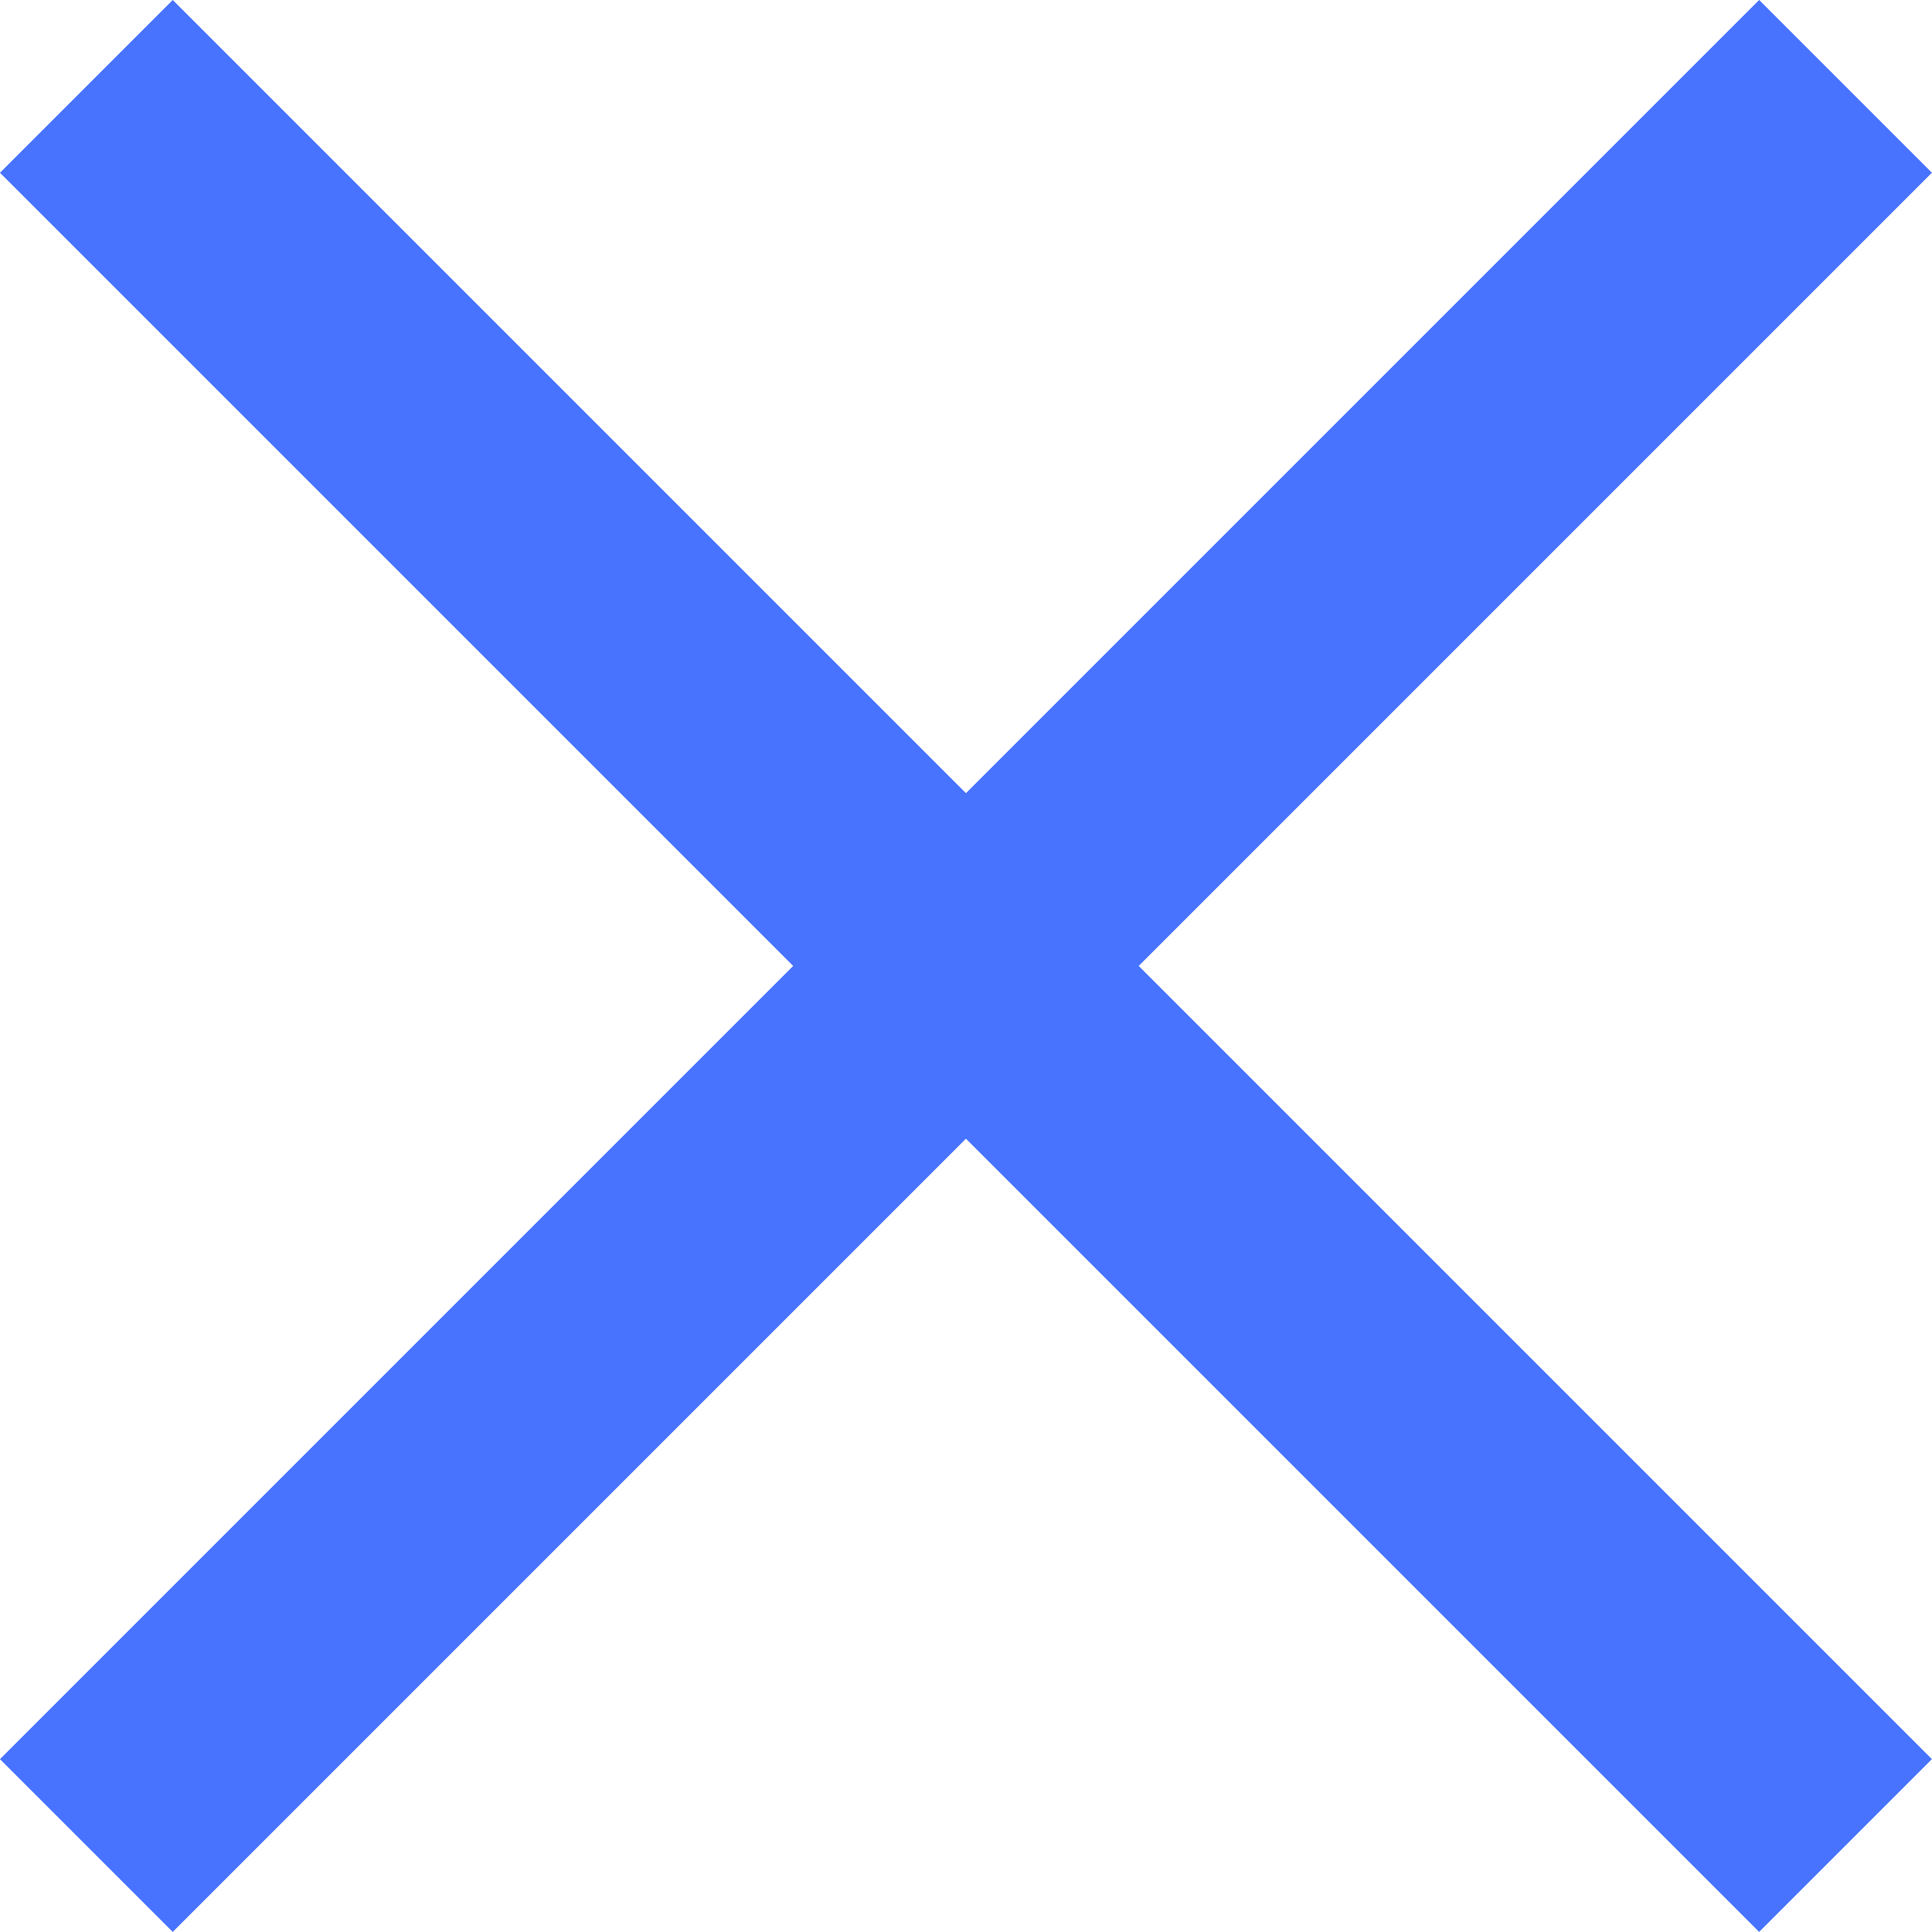
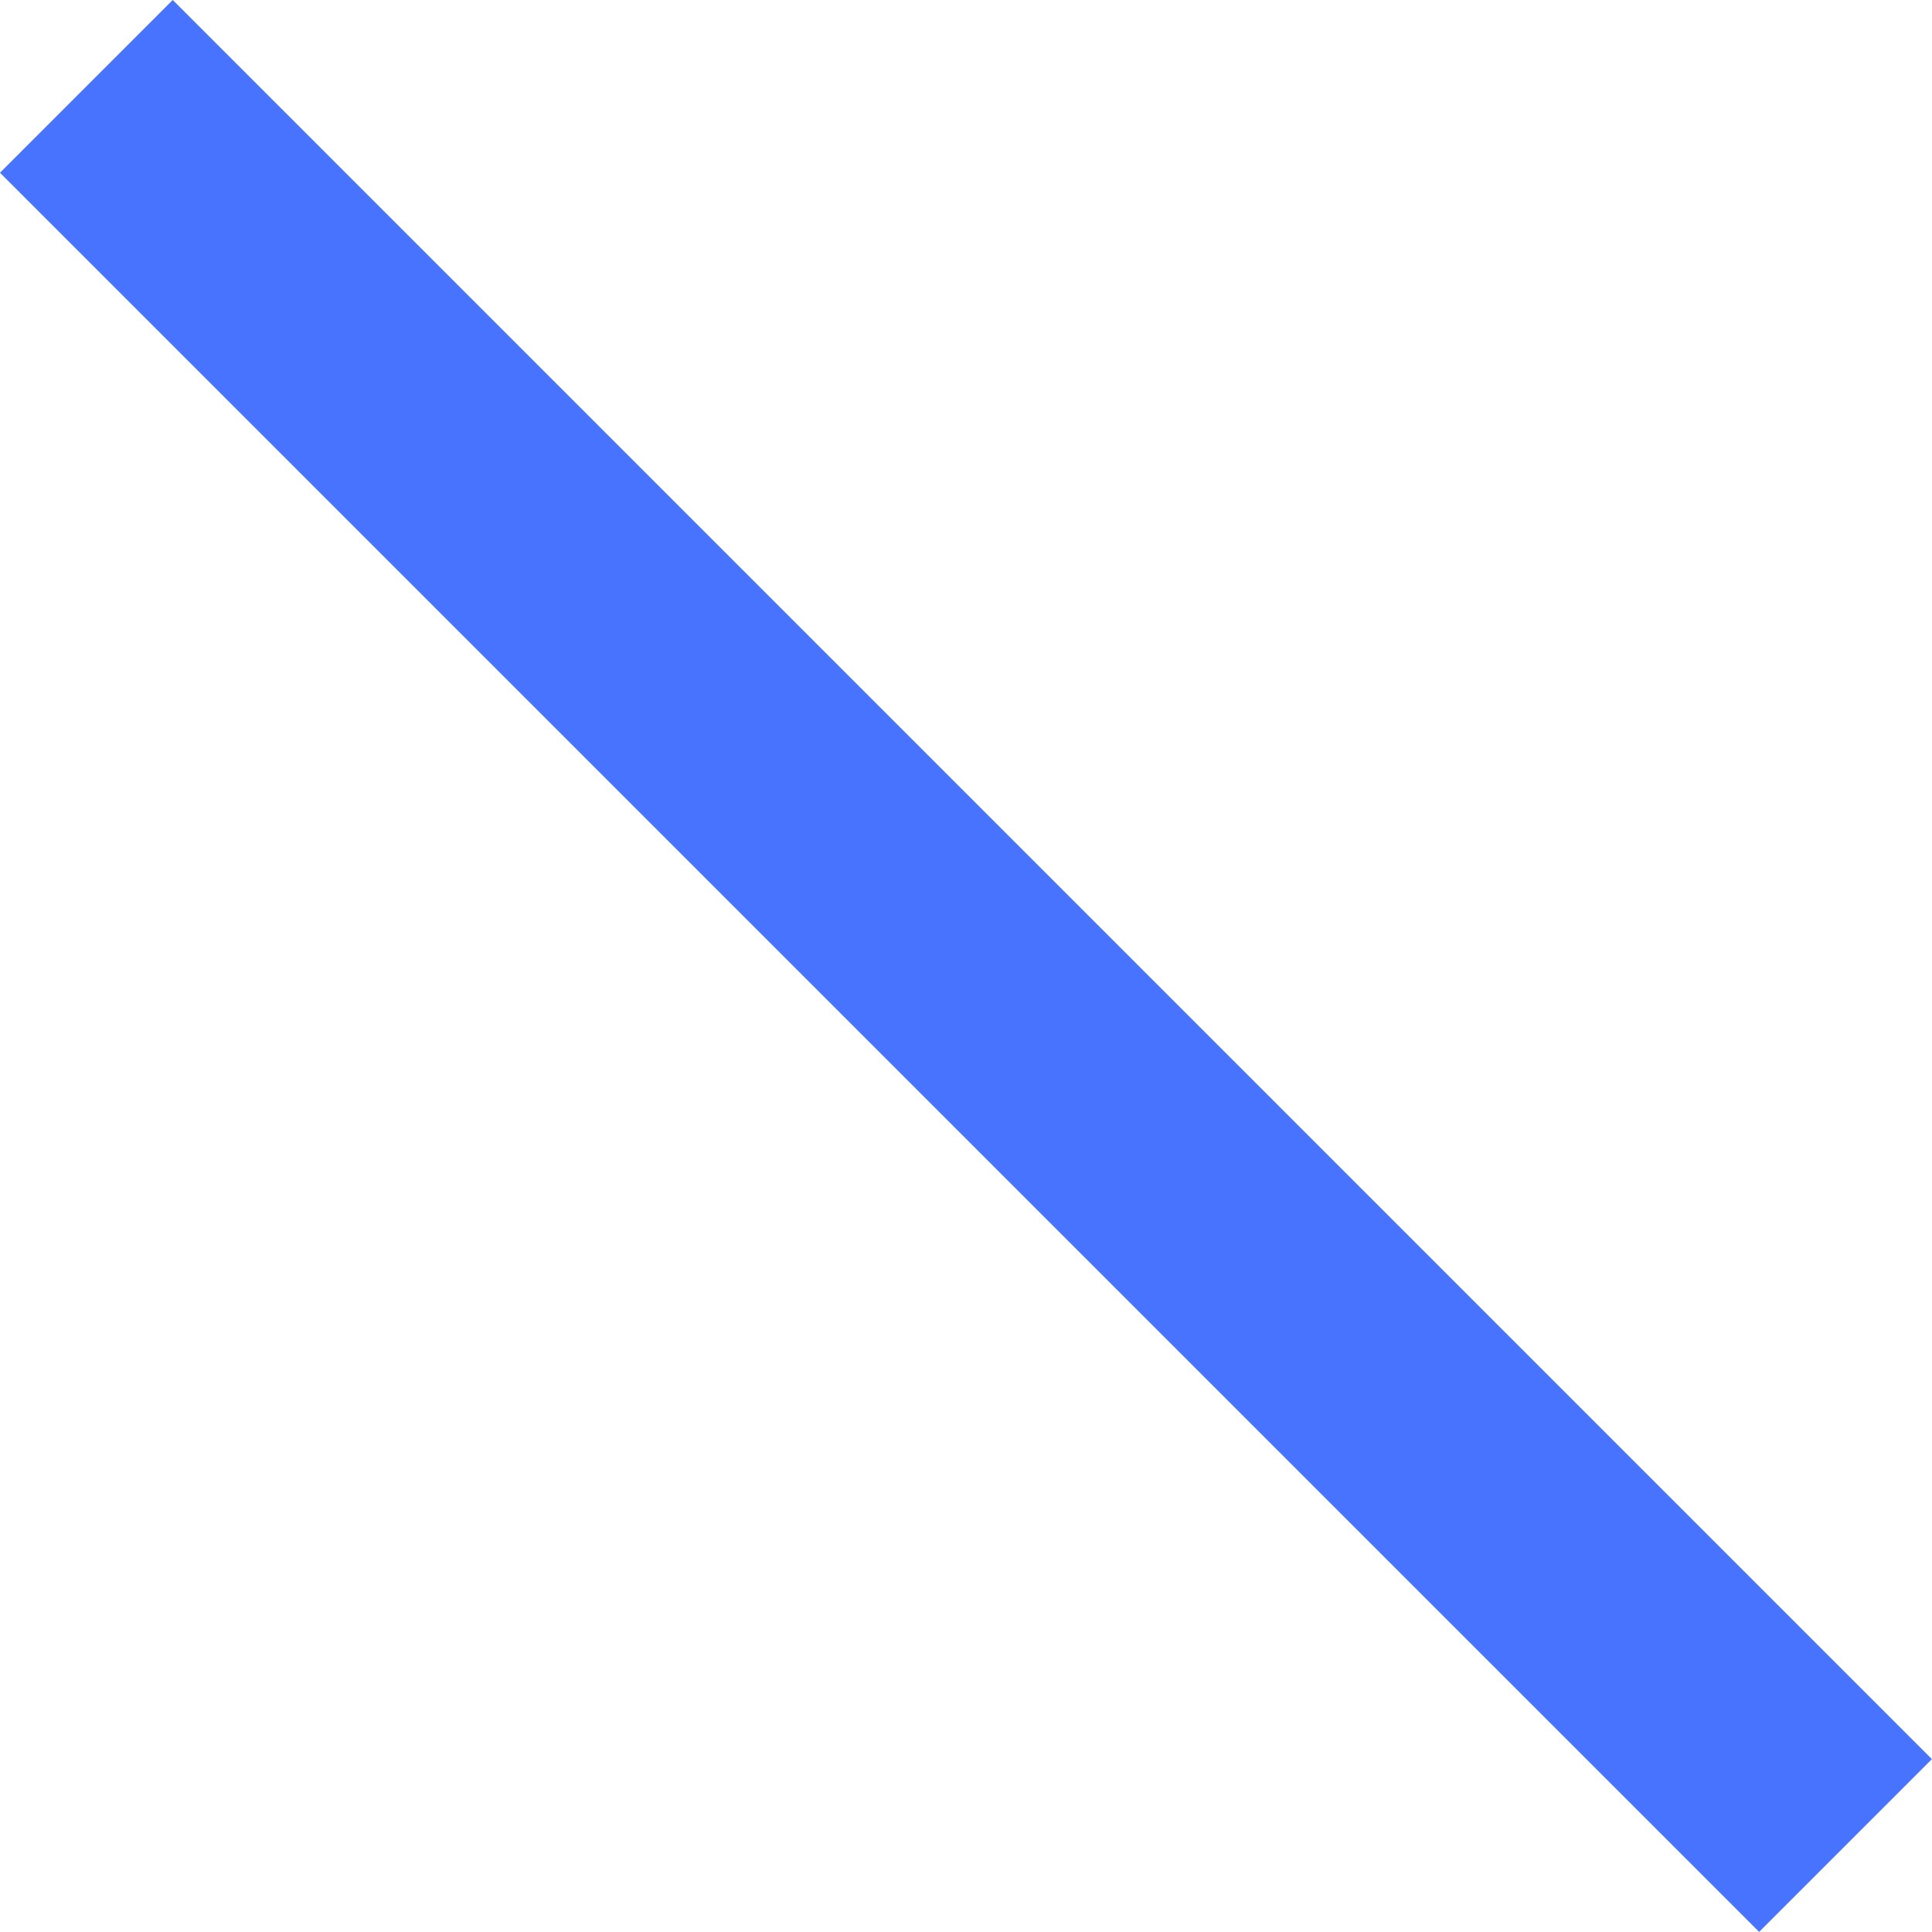
<svg xmlns="http://www.w3.org/2000/svg" width="15.816" height="15.815" viewBox="0 0 15.816 15.815">
  <g data-name="Group 17041">
    <path data-name="Line 4" transform="translate(.707 .707)" style="fill:none;stroke:#4773ff;stroke-width:2px" d="m0 0 14.401 14.401" />
-     <path data-name="Line 5" transform="translate(.707 .707)" style="fill:none;stroke:#4773ff;stroke-width:2px" d="M14.401 0 0 14.401" />
  </g>
</svg>